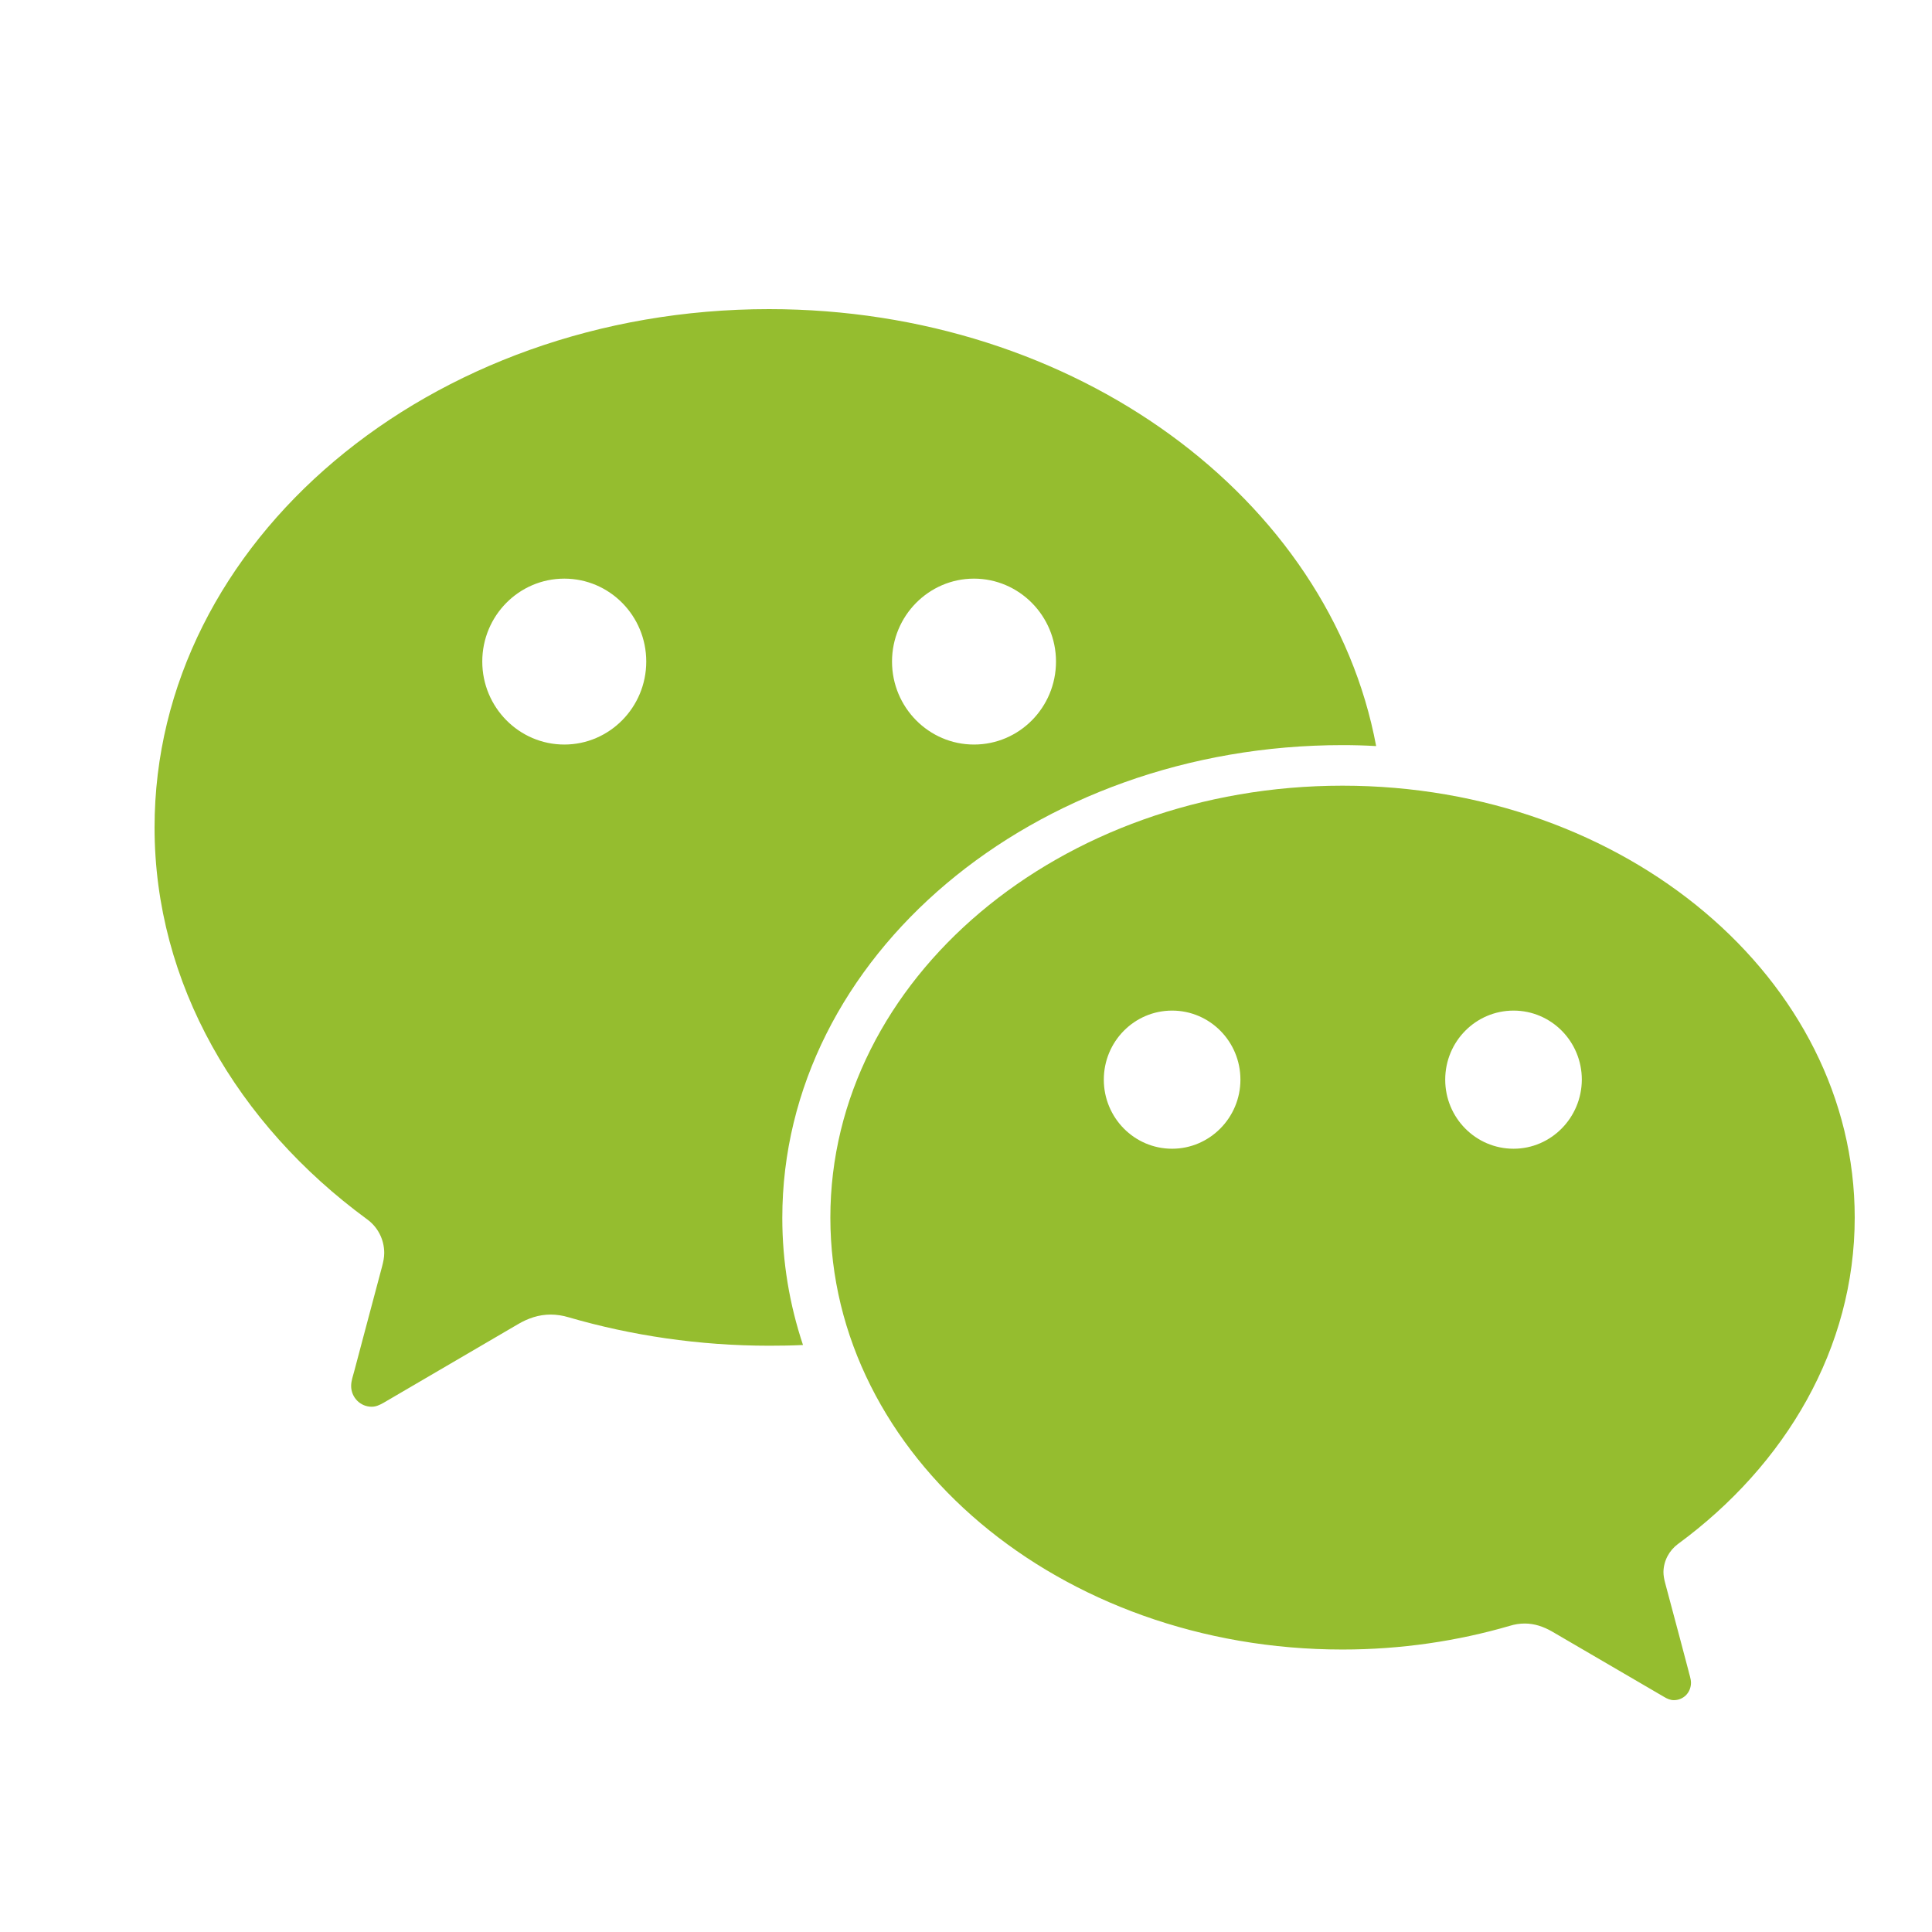
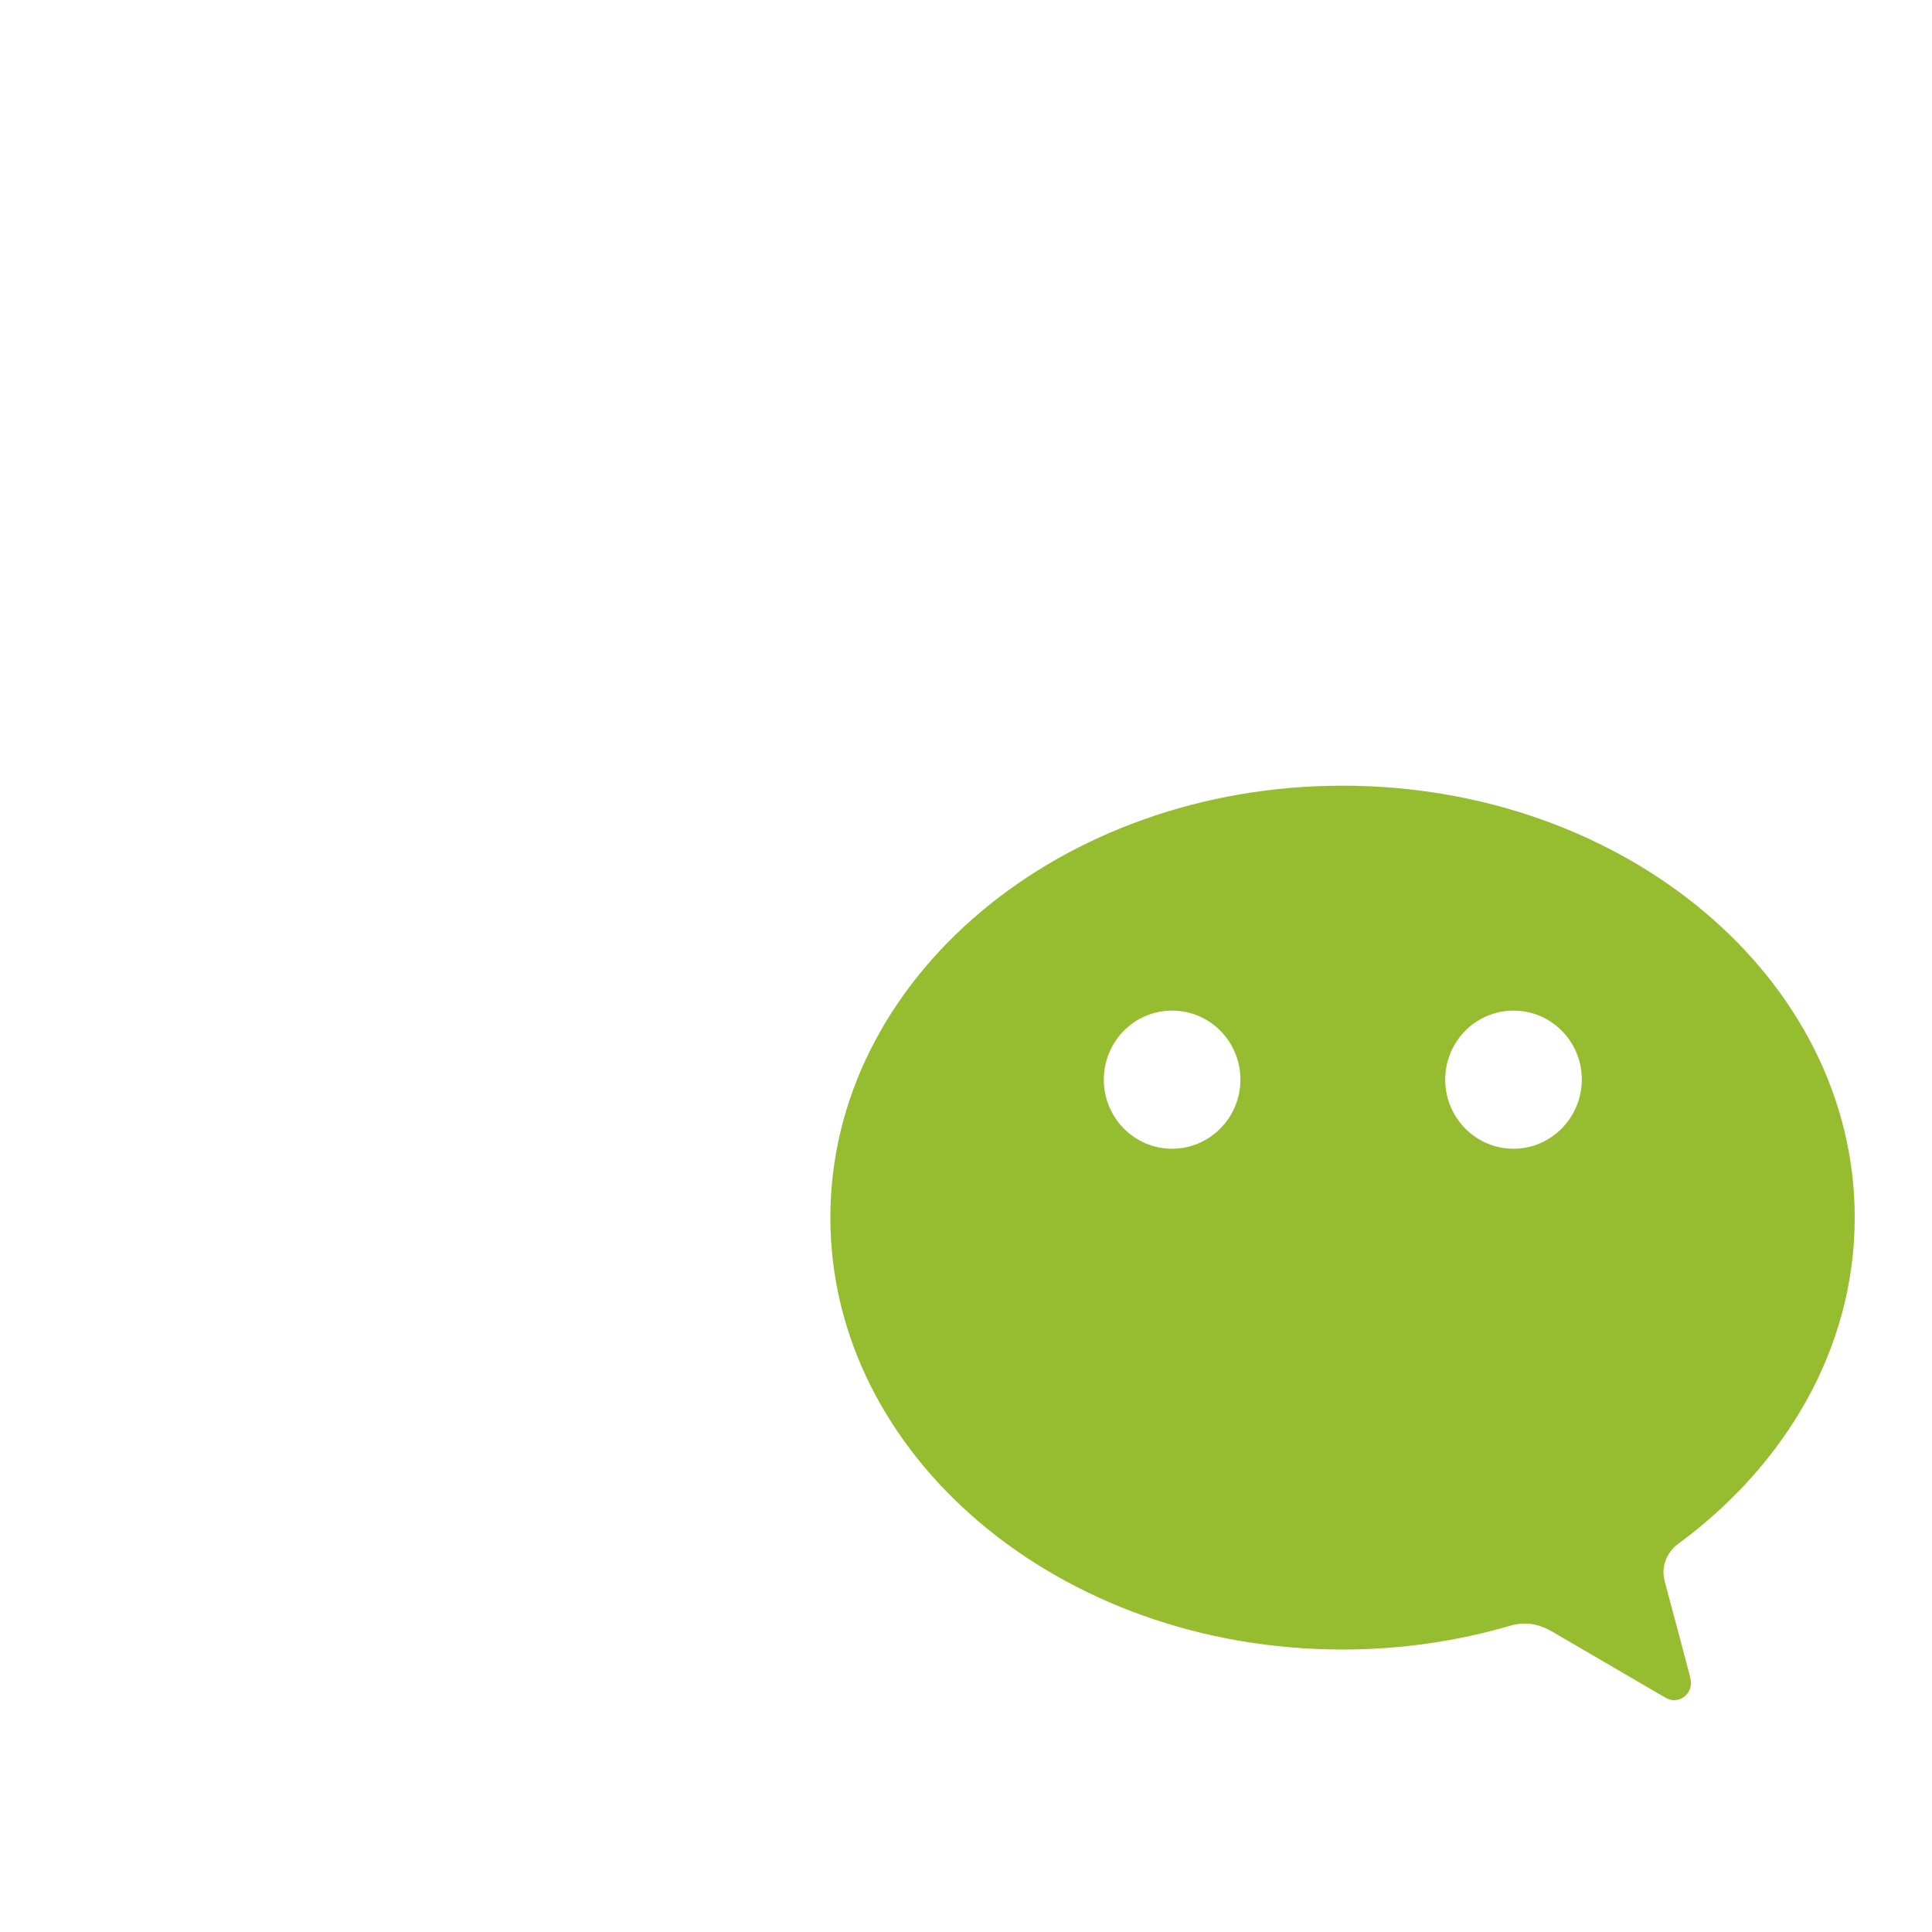
<svg xmlns="http://www.w3.org/2000/svg" width="24" height="24" viewBox="0 0 24 24" fill="none">
-   <path d="M16.68 9.256C16.819 9.256 16.958 9.26 17.095 9.268C16.52 6.192 13.363 3.84 9.553 3.84C5.338 3.84 1.92 6.722 1.92 10.279C1.92 12.217 2.948 13.964 4.558 15.145C4.688 15.238 4.773 15.391 4.773 15.565C4.773 15.623 4.761 15.675 4.747 15.73C4.617 16.215 4.412 16.992 4.402 17.028C4.386 17.09 4.362 17.152 4.362 17.217C4.362 17.358 4.475 17.475 4.617 17.475C4.671 17.475 4.716 17.453 4.763 17.427L6.434 16.45C6.559 16.376 6.694 16.33 6.84 16.33C6.915 16.33 6.991 16.342 7.064 16.364C7.844 16.591 8.686 16.717 9.556 16.717C9.697 16.717 9.836 16.715 9.975 16.708C9.808 16.206 9.718 15.678 9.718 15.13C9.718 11.885 12.835 9.256 16.68 9.256ZM12.099 7.188C12.66 7.188 13.118 7.65 13.118 8.218C13.118 8.787 12.663 9.249 12.099 9.249C11.538 9.249 11.081 8.787 11.081 8.218C11.081 7.65 11.538 7.188 12.099 7.188ZM7.01 9.249C6.449 9.249 5.991 8.787 5.991 8.218C5.991 7.65 6.446 7.188 7.01 7.188C7.573 7.188 8.028 7.65 8.028 8.218C8.028 8.787 7.571 9.249 7.01 9.249Z" fill="#95BD2F" />
  <path d="M20.843 19.181C22.184 18.197 23.04 16.744 23.04 15.125C23.04 12.162 20.192 9.76 16.677 9.76C13.165 9.76 10.315 12.162 10.315 15.125C10.315 18.089 13.163 20.491 16.677 20.491C17.404 20.491 18.106 20.386 18.754 20.197C18.816 20.178 18.877 20.168 18.941 20.168C19.063 20.168 19.174 20.207 19.278 20.266L20.671 21.079C20.711 21.103 20.749 21.12 20.794 21.12C20.85 21.12 20.904 21.098 20.944 21.058C20.984 21.017 21.006 20.962 21.006 20.904C21.006 20.852 20.984 20.799 20.973 20.747C20.966 20.718 20.794 20.07 20.685 19.664C20.673 19.619 20.664 19.573 20.664 19.528C20.666 19.387 20.737 19.26 20.843 19.181ZM14.56 14.27C14.091 14.27 13.712 13.885 13.712 13.412C13.712 12.938 14.091 12.554 14.56 12.554C15.03 12.554 15.409 12.938 15.409 13.412C15.409 13.885 15.027 14.27 14.56 14.27ZM18.802 14.27C18.332 14.27 17.953 13.885 17.953 13.412C17.953 12.938 18.332 12.554 18.802 12.554C19.271 12.554 19.65 12.938 19.65 13.412C19.648 13.885 19.268 14.27 18.802 14.27Z" fill="#95BD2F" />
</svg>